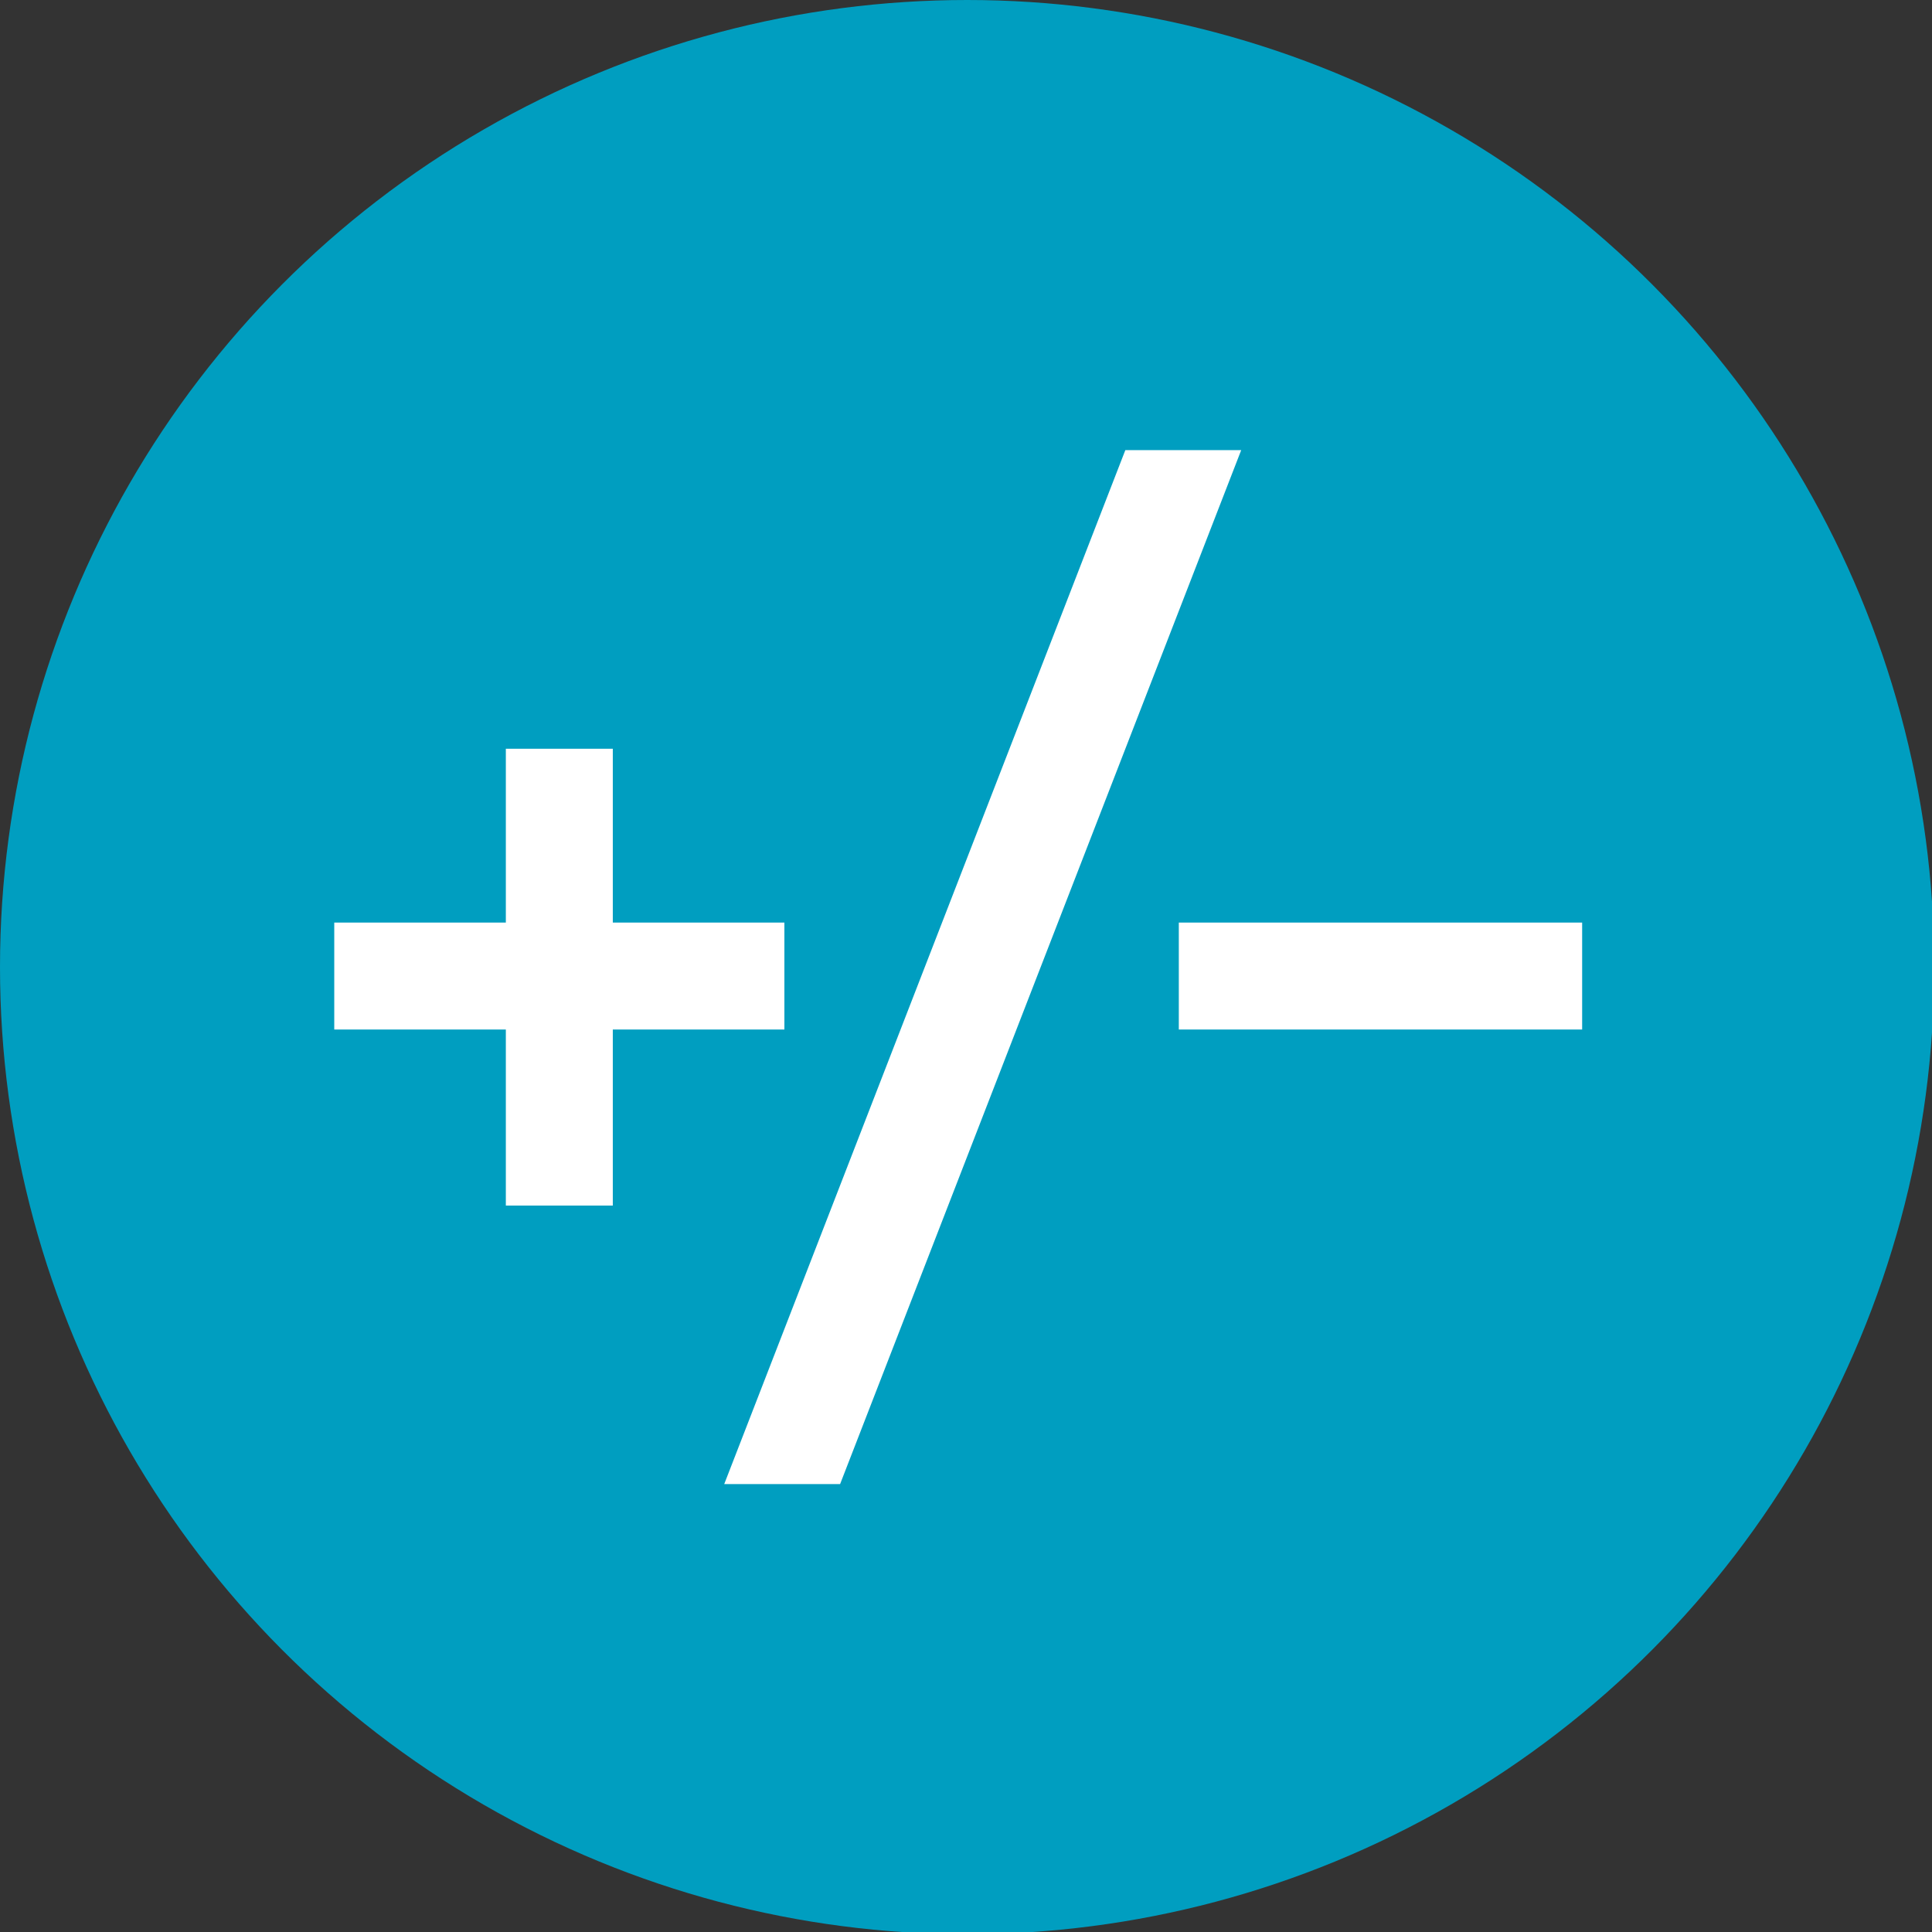
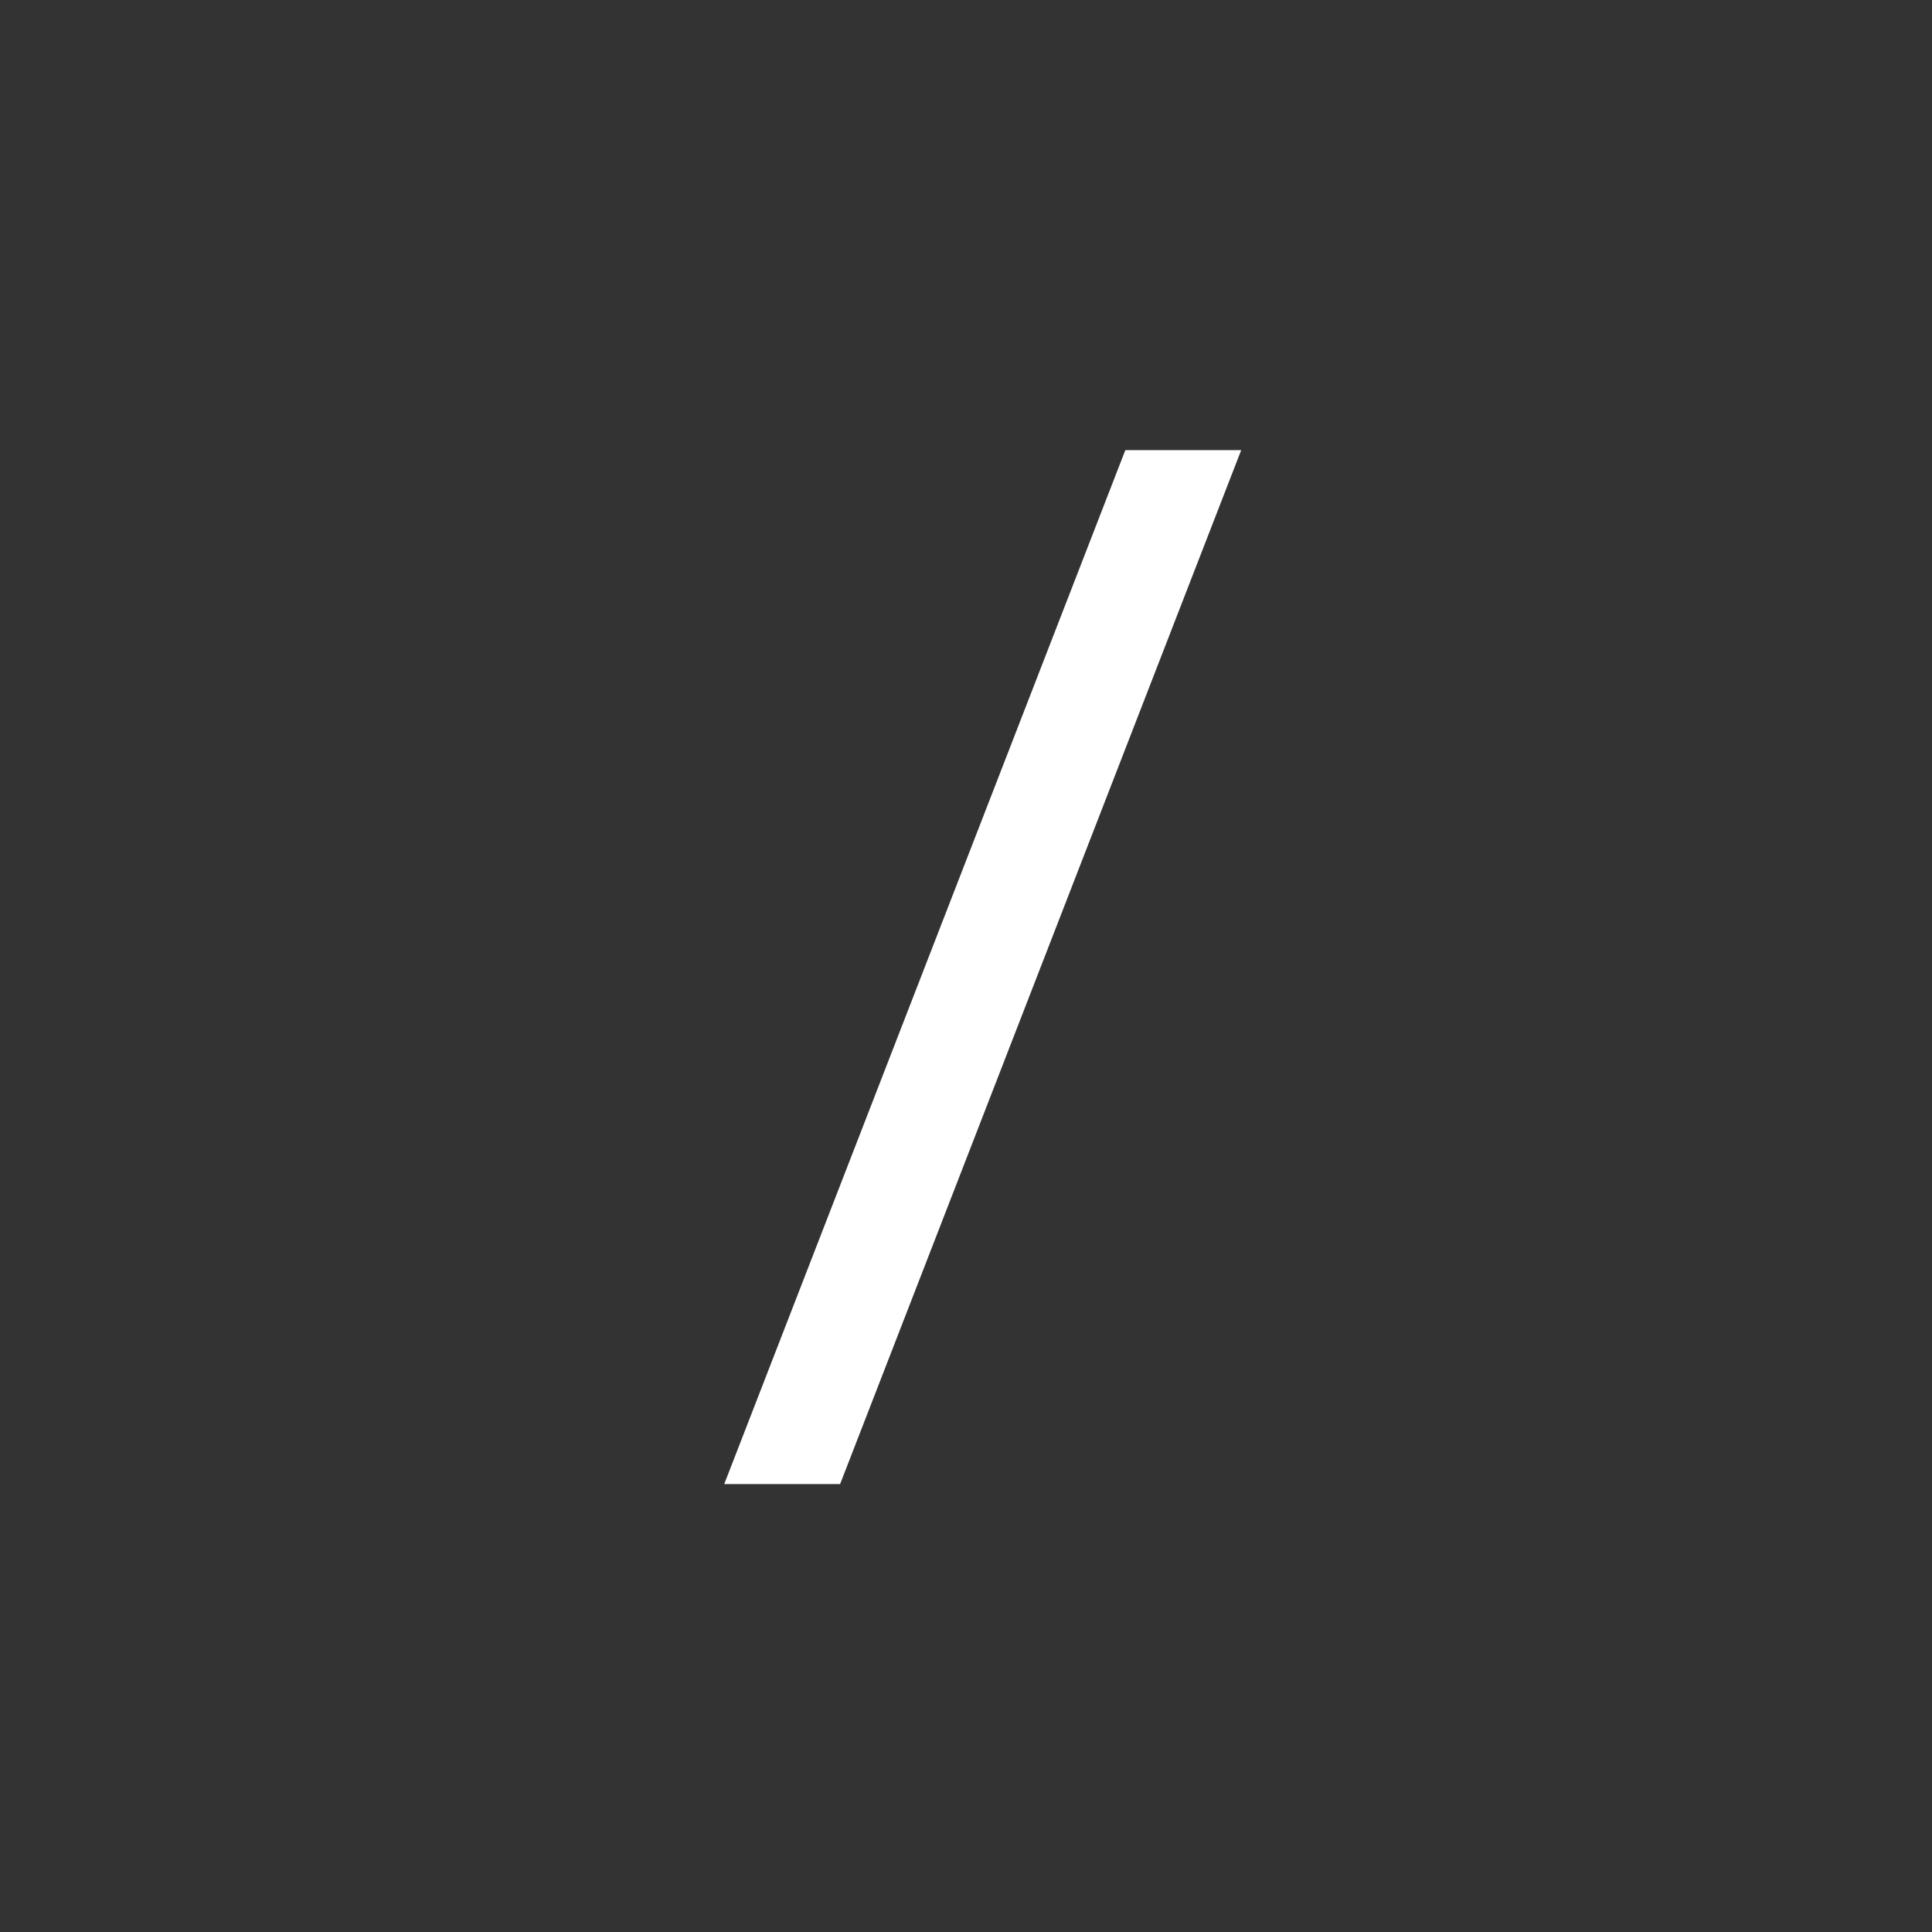
<svg xmlns="http://www.w3.org/2000/svg" version="1.1" id="Layer_1" x="0px" y="0px" viewBox="0 0 86.7 86.7" style="enable-background:new 0 0 86.7 86.7;" xml:space="preserve">
  <rect x="0" y="0" width="86.7" height="86.7" fill="#333333" stroke="none" />
  <style type="text/css">
	.st0{fill:#009EC0;}
	.st1{fill:#FFFFFF;}
</style>
  <g>
-     <circle class="st0" cx="43.4" cy="43.4" r="43.4" />
    <g>
-       <path class="st1" d="M22.7,46.2H15v-4.8h7.7v-7.8h4.8v7.8h7.7v4.8h-7.7v7.9h-4.8V46.2z" />
-       <path class="st1" d="M52.9,41.4H71v4.8H52.9V41.4z" />
      <path class="st1" d="M50.5,20.2h5.2l-18,46.4h-5.2L50.5,20.2z" />
    </g>
  </g>
</svg>